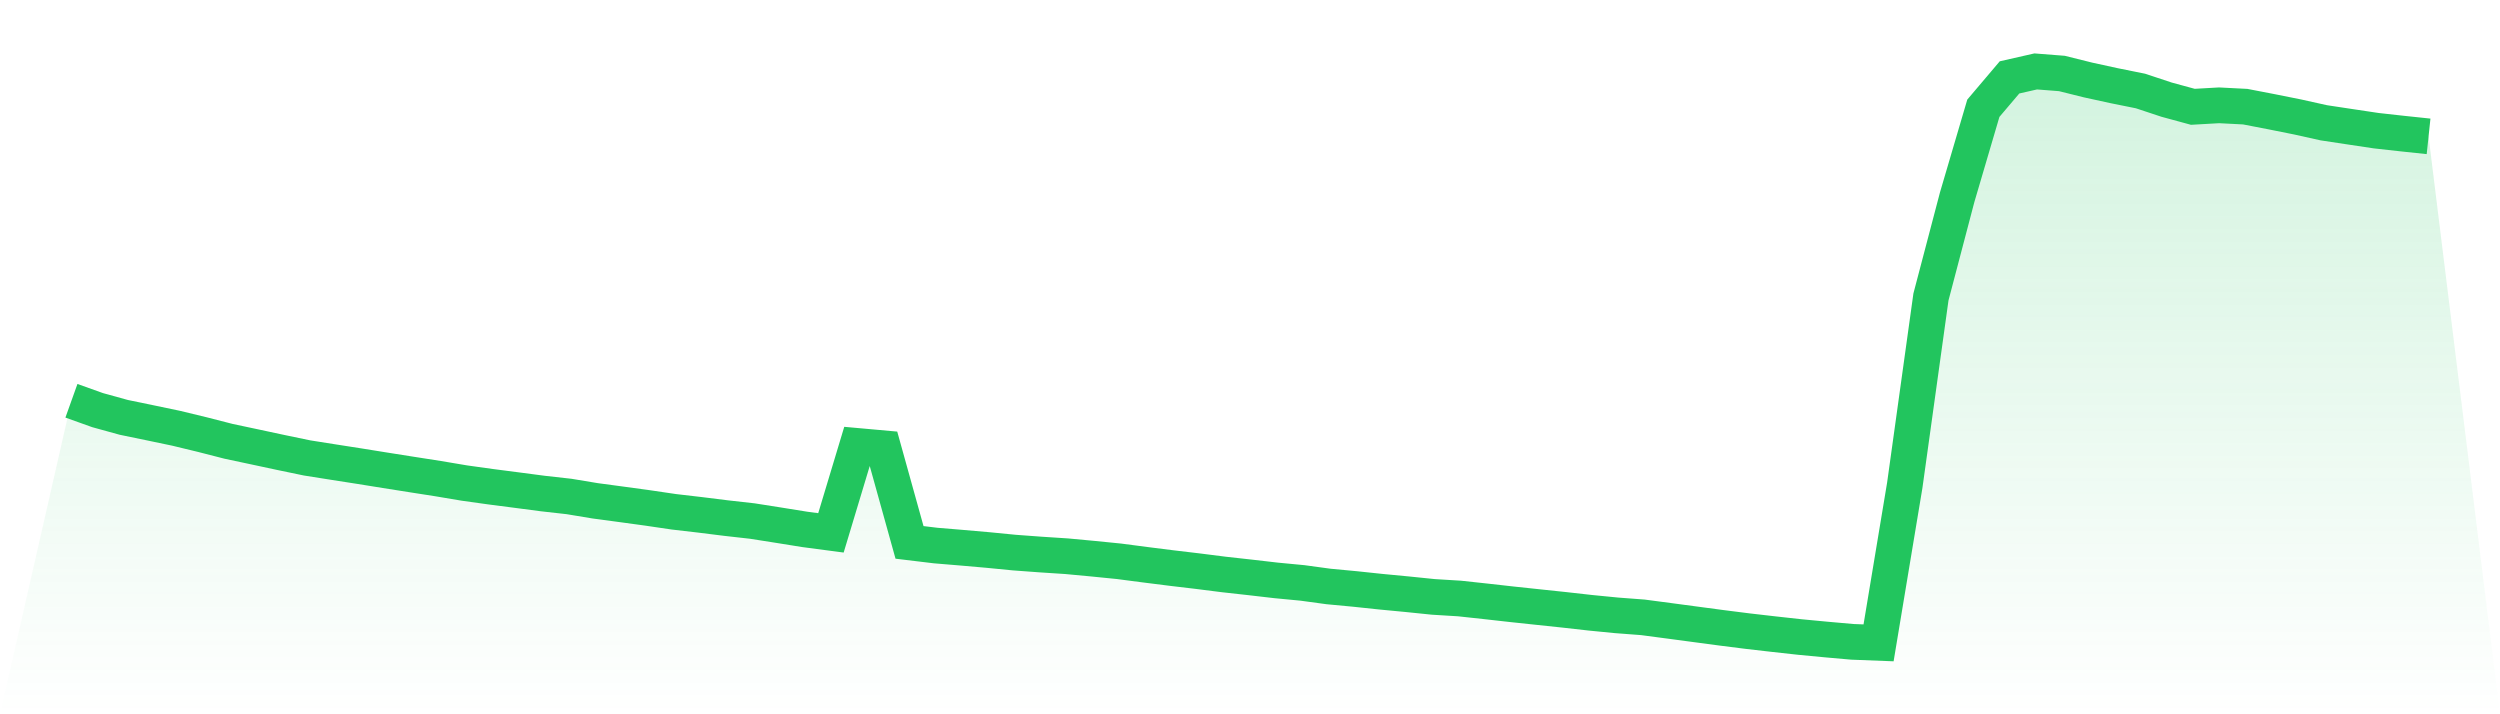
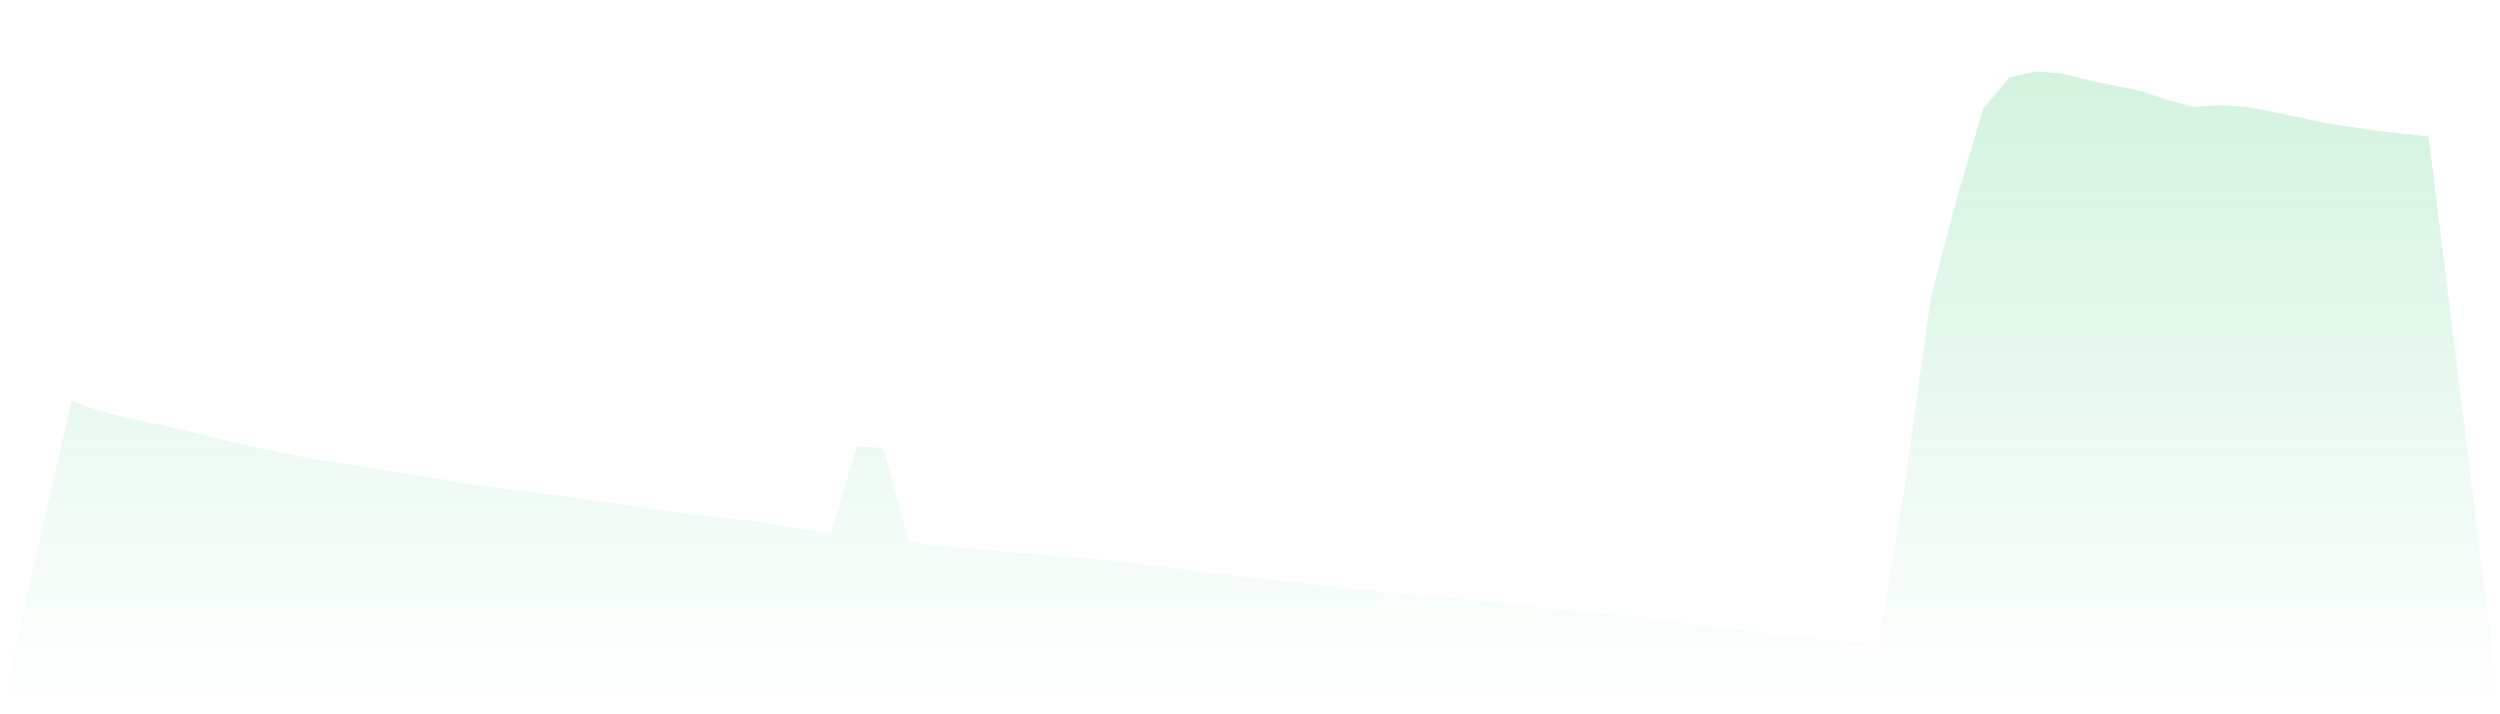
<svg xmlns="http://www.w3.org/2000/svg" viewBox="0 0 140 40">
  <defs>
    <linearGradient id="gradient" x1="0" x2="0" y1="0" y2="1">
      <stop offset="0%" stop-color="#22c55e" stop-opacity="0.2" />
      <stop offset="100%" stop-color="#22c55e" stop-opacity="0" />
    </linearGradient>
  </defs>
  <path d="M4,22.443 L4,22.443 L5.467,22.968 L6.933,23.373 L8.4,23.676 L9.867,23.983 L11.333,24.338 L12.8,24.714 L14.267,25.026 L15.733,25.34 L17.2,25.645 L18.667,25.877 L20.133,26.106 L21.6,26.342 L23.067,26.574 L24.533,26.803 L26,27.05 L27.467,27.255 L28.933,27.445 L30.4,27.638 L31.867,27.803 L33.333,28.046 L34.8,28.243 L36.267,28.444 L37.733,28.66 L39.2,28.831 L40.667,29.014 L42.133,29.179 L43.6,29.41 L45.067,29.646 L46.533,29.84 L48,24.971 L49.467,25.103 L50.933,30.374 L52.4,30.551 L53.867,30.673 L55.333,30.801 L56.8,30.945 L58.267,31.053 L59.733,31.149 L61.2,31.286 L62.667,31.433 L64.133,31.625 L65.6,31.81 L67.067,31.984 L68.533,32.17 L70,32.333 L71.467,32.503 L72.933,32.643 L74.4,32.843 L75.867,32.981 L77.333,33.136 L78.8,33.276 L80.267,33.426 L81.733,33.516 L83.2,33.675 L84.667,33.84 L86.133,33.996 L87.6,34.151 L89.067,34.316 L90.533,34.46 L92,34.571 L93.467,34.765 L94.933,34.961 L96.4,35.157 L97.867,35.343 L99.333,35.512 L100.8,35.674 L102.267,35.813 L103.733,35.943 L105.2,36 L106.667,27.175 L108.133,16.63 L109.6,11.049 L111.067,6.063 L112.533,4.334 L114,4 L115.467,4.115 L116.933,4.48 L118.4,4.8 L119.867,5.096 L121.333,5.582 L122.8,5.981 L124.267,5.898 L125.733,5.973 L127.2,6.256 L128.667,6.55 L130.133,6.876 L131.6,7.098 L133.067,7.318 L134.533,7.481 L136,7.636 L140,40 L0,40 z" fill="url(#gradient)" />
-   <path d="M4,22.443 L4,22.443 L5.467,22.968 L6.933,23.373 L8.4,23.676 L9.867,23.983 L11.333,24.338 L12.8,24.714 L14.267,25.026 L15.733,25.34 L17.2,25.645 L18.667,25.877 L20.133,26.106 L21.6,26.342 L23.067,26.574 L24.533,26.803 L26,27.05 L27.467,27.255 L28.933,27.445 L30.4,27.638 L31.867,27.803 L33.333,28.046 L34.8,28.243 L36.267,28.444 L37.733,28.66 L39.2,28.831 L40.667,29.014 L42.133,29.179 L43.6,29.41 L45.067,29.646 L46.533,29.84 L48,24.971 L49.467,25.103 L50.933,30.374 L52.4,30.551 L53.867,30.673 L55.333,30.801 L56.8,30.945 L58.267,31.053 L59.733,31.149 L61.2,31.286 L62.667,31.433 L64.133,31.625 L65.6,31.81 L67.067,31.984 L68.533,32.17 L70,32.333 L71.467,32.503 L72.933,32.643 L74.4,32.843 L75.867,32.981 L77.333,33.136 L78.8,33.276 L80.267,33.426 L81.733,33.516 L83.2,33.675 L84.667,33.84 L86.133,33.996 L87.6,34.151 L89.067,34.316 L90.533,34.46 L92,34.571 L93.467,34.765 L94.933,34.961 L96.4,35.157 L97.867,35.343 L99.333,35.512 L100.8,35.674 L102.267,35.813 L103.733,35.943 L105.2,36 L106.667,27.175 L108.133,16.63 L109.6,11.049 L111.067,6.063 L112.533,4.334 L114,4 L115.467,4.115 L116.933,4.48 L118.4,4.8 L119.867,5.096 L121.333,5.582 L122.8,5.981 L124.267,5.898 L125.733,5.973 L127.2,6.256 L128.667,6.55 L130.133,6.876 L131.6,7.098 L133.067,7.318 L134.533,7.481 L136,7.636" fill="none" stroke="#22c55e" stroke-width="2" />
</svg>